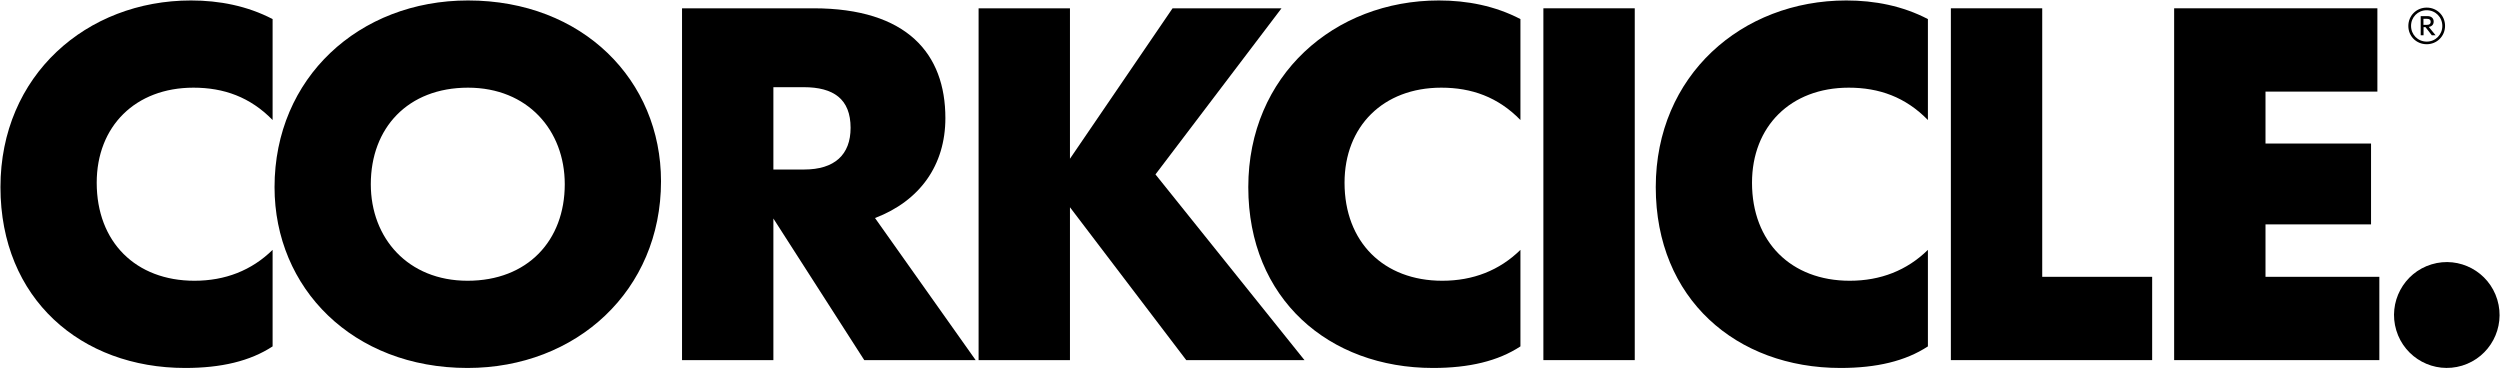
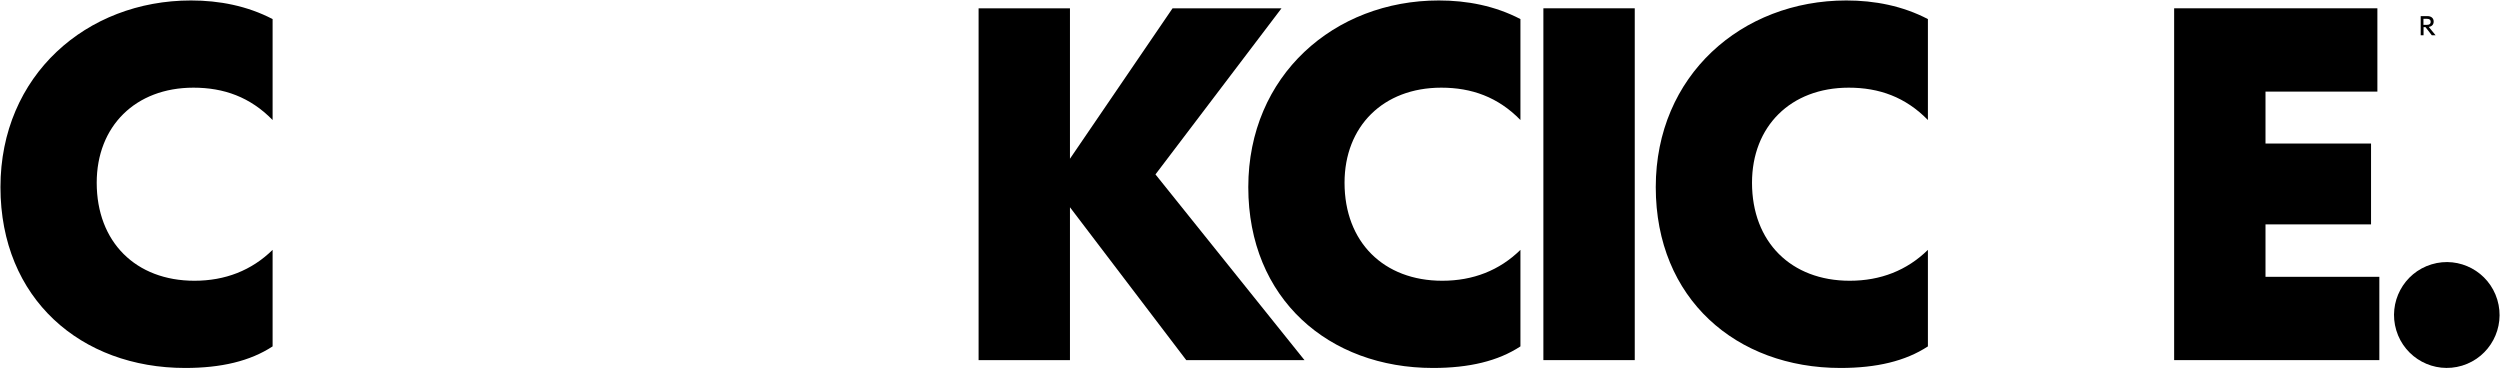
<svg xmlns="http://www.w3.org/2000/svg" width="190" height="28" viewBox="0 0 190 28" fill="none">
-   <path d="M184.429 3.361C185.206 3.361 185.824 2.753 185.824 1.966C185.824 1.177 185.206 0.578 184.429 0.578C183.652 0.578 183.034 1.187 183.034 1.973C183.033 2.764 183.652 3.361 184.429 3.361ZM184.425 0.778C185.102 0.778 185.617 1.309 185.617 1.974C185.617 2.631 185.102 3.162 184.432 3.162C183.755 3.162 183.24 2.631 183.24 1.966C183.24 1.309 183.755 0.778 184.425 0.778Z" fill="black" />
  <path d="M184.189 2.062H184.337L184.819 2.682H185.106L184.587 2.047C184.837 2.003 184.959 1.855 184.959 1.637C184.959 1.368 184.757 1.224 184.488 1.224H183.973V2.682H184.19V2.062H184.189ZM184.182 1.431H184.461C184.638 1.431 184.734 1.508 184.734 1.663C184.734 1.811 184.631 1.889 184.45 1.889H184.182V1.431Z" fill="black" />
  <path d="M0.035 14.223C0.035 22.714 6.162 27.965 14.071 27.965C16.819 27.965 19.009 27.444 20.718 26.326V18.99C19.121 20.555 17.116 21.337 14.777 21.337C10.321 21.337 7.35 18.395 7.35 13.888C7.35 9.606 10.283 6.663 14.702 6.663C17.005 6.663 19.01 7.371 20.718 9.121V1.45C18.786 0.445 16.67 0.035 14.516 0.035C6.57 0.035 0.035 5.733 0.035 14.223Z" fill="black" />
-   <path d="M35.57 0.035C27.29 0.035 20.865 5.919 20.865 14.223C20.865 21.895 26.806 27.965 35.533 27.965C43.813 27.965 50.237 22.081 50.237 13.777C50.237 6.105 44.296 0.035 35.57 0.035ZM35.533 21.337C31.003 21.337 28.181 18.097 28.181 14C28.181 9.718 31.003 6.663 35.57 6.663C40.1 6.663 42.922 9.903 42.922 14C42.923 18.282 40.1 21.337 35.533 21.337Z" fill="black" />
-   <path d="M71.849 8.973C71.849 4.094 68.952 0.631 61.823 0.631H51.834V27.369H58.777V16.607L65.684 27.369H74.15L66.501 16.57C69.917 15.266 71.849 12.548 71.849 8.973ZM61.117 12.883H58.777V6.626H61.08C63.345 6.626 64.645 7.52 64.645 9.718C64.645 11.766 63.419 12.883 61.117 12.883Z" fill="black" />
  <path d="M97.395 0.631H89.115L81.317 12.064V0.631H74.373V27.369H81.317V15.751L90.155 27.369H99.14L87.815 13.255L97.395 0.631Z" fill="black" />
  <path d="M94.87 14.223C94.87 22.714 100.997 27.965 108.906 27.965C111.654 27.965 113.845 27.444 115.553 26.326V18.99C113.957 20.555 111.952 21.337 109.612 21.337C105.156 21.337 102.185 18.395 102.185 13.888C102.185 9.606 105.119 6.663 109.538 6.663C111.84 6.663 113.845 7.371 115.553 9.121V1.45C113.622 0.445 111.506 0.035 109.352 0.035C101.405 0.035 94.87 5.733 94.87 14.223Z" fill="black" />
  <path d="M124.241 0.631H117.297V27.369H124.241V0.631Z" fill="black" />
  <path d="M125.838 14.223C125.838 22.714 131.965 27.965 139.874 27.965C142.622 27.965 144.812 27.444 146.521 26.326V18.99C144.924 20.555 142.919 21.337 140.58 21.337C136.124 21.337 133.153 18.395 133.153 13.888C133.153 9.606 136.086 6.663 140.505 6.663C142.808 6.663 144.813 7.371 146.521 9.121V1.45C144.59 0.445 142.474 0.035 140.32 0.035C132.373 0.035 125.838 5.733 125.838 14.223Z" fill="black" />
-   <path d="M155.209 0.631H148.266V27.369H163.564V21.038H155.209V0.631Z" fill="black" />
  <path d="M172.178 17.053H180.199V10.909H172.178V6.962H180.681V0.631H165.235V27.369H180.83V21.038H172.178V17.053Z" fill="black" />
  <path d="M187.119 27.79C189.239 27.146 190.437 24.901 189.795 22.775C189.153 20.649 186.914 19.447 184.795 20.091C182.675 20.735 181.477 22.98 182.118 25.106C182.76 27.232 184.999 28.433 187.119 27.79Z" fill="black" />
</svg>